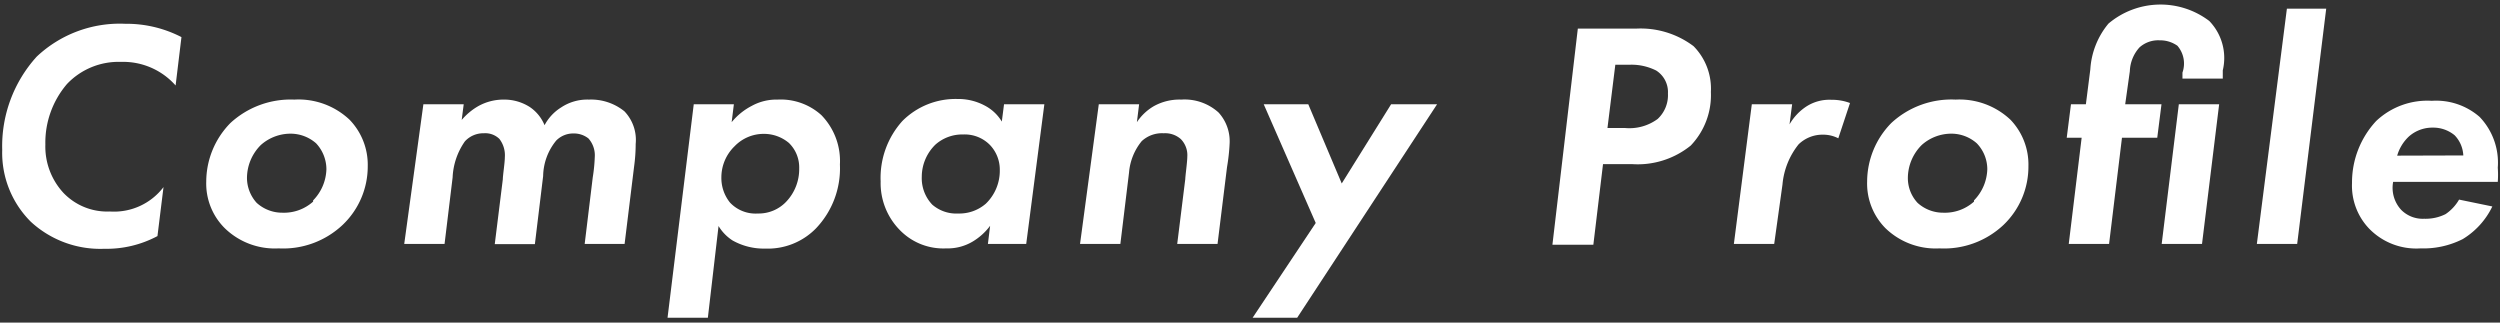
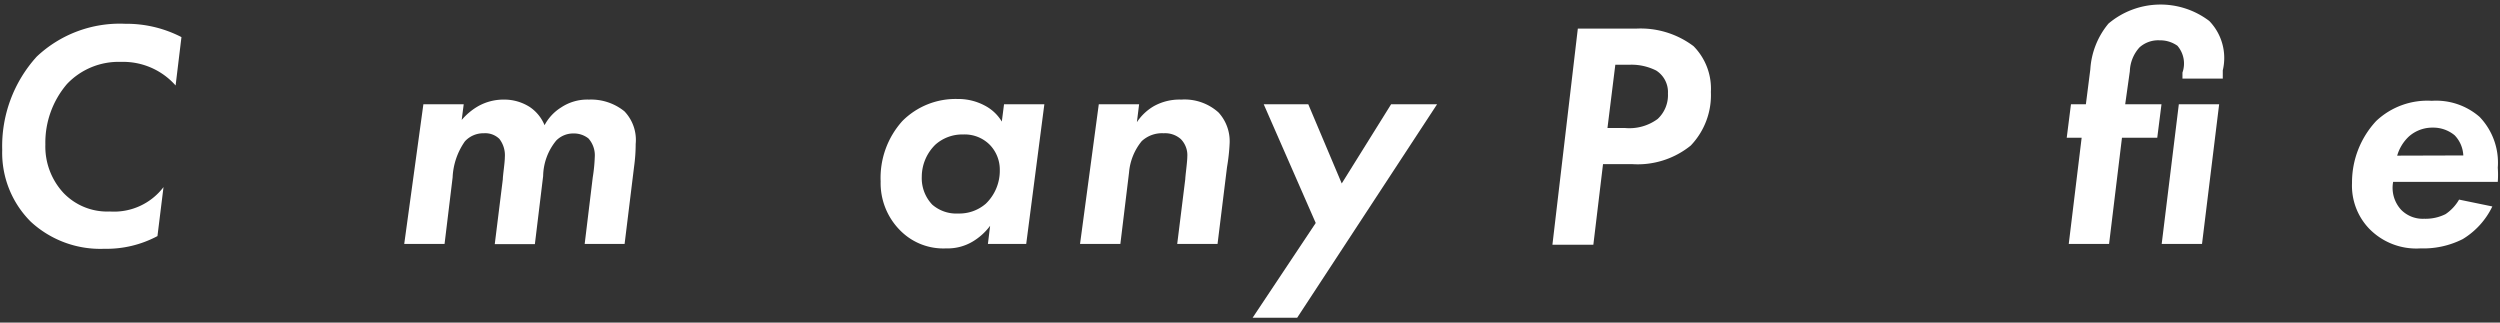
<svg xmlns="http://www.w3.org/2000/svg" width="124" height="16" viewBox="0 0 124 16">
  <rect x="0" y="0" width="124" height="16" fill="#333333" stroke="none" />
  <g>
    <g>
      <path d="M7.81,11.71a5.37,5.37,0,0,1-2.64.63A5.08,5.08,0,0,1,1.53,11,4.82,4.82,0,0,1,.11,7.44,6.61,6.61,0,0,1,1.82,2.81,6,6,0,0,1,6.21,1.18,5.93,5.93,0,0,1,9,1.84l-.29,2.4A3.47,3.47,0,0,0,6,3.07a3.52,3.52,0,0,0-2.68,1.1,4.47,4.47,0,0,0-1.07,3,3.38,3.38,0,0,0,.9,2.4,3,3,0,0,0,2.3.92A3.08,3.08,0,0,0,8.11,9.28Z" style="fill: #fff" />
-       <path d="M17.34,5.94a3.21,3.21,0,0,1,.9,2.3A4,4,0,0,1,17,11.15a4.3,4.3,0,0,1-3.18,1.17,3.56,3.56,0,0,1-2.67-1A3.12,3.12,0,0,1,10.23,9a4.16,4.16,0,0,1,1.2-2.9A4.41,4.41,0,0,1,14.6,4.94,3.69,3.69,0,0,1,17.34,5.94Zm-1.81,4a2.3,2.3,0,0,0,.66-1.55,1.89,1.89,0,0,0-.51-1.28,1.92,1.92,0,0,0-1.27-.48,2.22,2.22,0,0,0-1.47.56,2.32,2.32,0,0,0-.69,1.65,1.85,1.85,0,0,0,.48,1.22,1.88,1.88,0,0,0,1.28.49A2.16,2.16,0,0,0,15.53,10Z" style="fill: #fff" />
      <path d="M21,5.17h2l-.1.78a3.08,3.08,0,0,1,.83-.69,2.56,2.56,0,0,1,1.25-.32,2.34,2.34,0,0,1,1.3.37,2,2,0,0,1,.73.9,2.31,2.31,0,0,1,.82-.88,2.34,2.34,0,0,1,1.38-.39,2.63,2.63,0,0,1,1.76.58,2.05,2.05,0,0,1,.56,1.62,8.27,8.27,0,0,1-.08,1.13l-.47,3.83H29l.4-3.3a8,8,0,0,0,.1-1,1.26,1.26,0,0,0-.31-.93,1.15,1.15,0,0,0-.73-.25,1.18,1.18,0,0,0-.87.35,2.84,2.84,0,0,0-.65,1.76l-.41,3.38H24.54l.4-3.22c0-.19.1-.82.1-1.09a1.33,1.33,0,0,0-.27-.91A1,1,0,0,0,24,6.61a1.24,1.24,0,0,0-.94.4,3.36,3.36,0,0,0-.61,1.79l-.4,3.3h-2Z" style="fill: #fff" />
-       <path d="M35.11,15.76h-2l1.3-10.59H36.4l-.11.89a3.16,3.16,0,0,1,1-.81,2.53,2.53,0,0,1,1.28-.31,3,3,0,0,1,2.17.77,3.26,3.26,0,0,1,.92,2.45,4.31,4.31,0,0,1-1.19,3.17,3.34,3.34,0,0,1-2.51,1,3.17,3.17,0,0,1-1.62-.4,2.19,2.19,0,0,1-.7-.72Zm1.33-8.51a2.15,2.15,0,0,0-.66,1.55,1.94,1.94,0,0,0,.43,1.25,1.74,1.74,0,0,0,1.38.54A1.88,1.88,0,0,0,39,10a2.34,2.34,0,0,0,.64-1.65,1.69,1.69,0,0,0-.51-1.26,1.92,1.92,0,0,0-1.25-.45A2,2,0,0,0,36.44,7.25Z" style="fill: #fff" />
      <path d="M49.8,5.17h2L50.9,12.1H49l.11-.9a3,3,0,0,1-.88.79,2.42,2.42,0,0,1-1.3.33,3,3,0,0,1-2.27-.88A3.32,3.32,0,0,1,43.68,9a4.21,4.21,0,0,1,1.08-3,3.72,3.72,0,0,1,2.73-1.09,2.79,2.79,0,0,1,1.38.34,2.13,2.13,0,0,1,.82.78Zm-3.4,2a2.23,2.23,0,0,0-.68,1.6,1.9,1.9,0,0,0,.52,1.38,1.82,1.82,0,0,0,1.29.44,2,2,0,0,0,1.37-.49,2.27,2.27,0,0,0,.69-1.67,1.77,1.77,0,0,0-.48-1.23,1.75,1.75,0,0,0-1.34-.53A2,2,0,0,0,46.4,7.17Z" style="fill: #fff" />
      <path d="M54.5,5.17h2l-.11.89a2.53,2.53,0,0,1,.85-.8,2.62,2.62,0,0,1,1.35-.32,2.51,2.51,0,0,1,1.85.64,2.11,2.11,0,0,1,.55,1.52,9.55,9.55,0,0,1-.13,1.19l-.47,3.81h-2l.4-3.22c0-.14.1-.85.1-1.1a1.14,1.14,0,0,0-.32-.88,1.17,1.17,0,0,0-.85-.29A1.48,1.48,0,0,0,56.63,7,2.82,2.82,0,0,0,56,8.56l-.43,3.54h-2Z" style="fill: #fff" />
      <path d="M65.26,11.06,62.68,5.17h2.21L66.55,9.1,69,5.17h2.28L64.34,15.76H62.13Z" style="fill: #fff" />
      <path d="M81.14,1.42A4.36,4.36,0,0,1,84,2.29a3,3,0,0,1,.86,2.27,3.62,3.62,0,0,1-1,2.66,4.18,4.18,0,0,1-2.92.92H79.51l-.48,4H77L78.26,1.42ZM79.73,6.35h.88a2.36,2.36,0,0,0,1.61-.45,1.61,1.61,0,0,0,.51-1.26,1.27,1.27,0,0,0-.58-1.14,2.73,2.73,0,0,0-1.3-.29h-.73Z" style="fill: #fff" />
-       <path d="M86.89,5.17h2l-.13,1a2.6,2.6,0,0,1,.87-.91,2.11,2.11,0,0,1,1.21-.31,2.51,2.51,0,0,1,.92.16l-.58,1.75a1.63,1.63,0,0,0-.75-.18,1.7,1.7,0,0,0-1.22.48,3.71,3.71,0,0,0-.8,2L88,12.1H86Z" style="fill: #fff" />
-       <path d="M99.72,5.94a3.21,3.21,0,0,1,.89,2.3,4,4,0,0,1-1.23,2.91,4.3,4.3,0,0,1-3.18,1.17,3.58,3.58,0,0,1-2.68-1A3.15,3.15,0,0,1,92.61,9a4.16,4.16,0,0,1,1.2-2.9A4.39,4.39,0,0,1,97,4.94,3.69,3.69,0,0,1,99.72,5.94Zm-1.81,4a2.3,2.3,0,0,0,.66-1.55,1.85,1.85,0,0,0-.52-1.28,1.9,1.9,0,0,0-1.26-.48,2.2,2.2,0,0,0-1.47.56,2.32,2.32,0,0,0-.69,1.65,1.8,1.8,0,0,0,.48,1.22,1.88,1.88,0,0,0,1.28.49A2.16,2.16,0,0,0,97.91,10Z" style="fill: #fff" />
      <path d="M105.25,6.83l-.64,5.27h-2l.64-5.27h-.74l.21-1.66h.74l.22-1.73a3.92,3.92,0,0,1,.9-2.27,4,4,0,0,1,5-.13,2.64,2.64,0,0,1,.67,2.45l0,.41h-2l0-.3A1.35,1.35,0,0,0,108,2.27a1.48,1.48,0,0,0-.88-.27,1.39,1.39,0,0,0-1,.35,1.85,1.85,0,0,0-.48,1.18l-.23,1.64h1.8l-.21,1.66Zm4.82-1.66-.85,6.93h-2l.85-6.93Z" style="fill: #fff" />
-       <path d="M115.38.43,113.94,12.1h-2L113.43.43Z" style="fill: #fff" />
      <path d="M123.62,10.24a3.83,3.83,0,0,1-1.47,1.62,4.32,4.32,0,0,1-2.09.46,3.26,3.26,0,0,1-2.57-1,3.08,3.08,0,0,1-.83-2.24A4.47,4.47,0,0,1,117.86,6a3.7,3.7,0,0,1,2.76-1,3.28,3.28,0,0,1,2.37.8,3.28,3.28,0,0,1,.9,2.52,4.94,4.94,0,0,1,0,.7h-5.19a1.61,1.61,0,0,0,.4,1.39,1.5,1.5,0,0,0,1.14.44,2.21,2.21,0,0,0,1.06-.23,2.18,2.18,0,0,0,.67-.72Zm-1.44-2.53a1.54,1.54,0,0,0-.43-1,1.66,1.66,0,0,0-1.09-.38,1.75,1.75,0,0,0-1.19.45,2.11,2.11,0,0,0-.57.94Z" style="fill: #fff" />
    </g>
    <rect width="124" height="16" style="fill: none" />
  </g>
</svg>